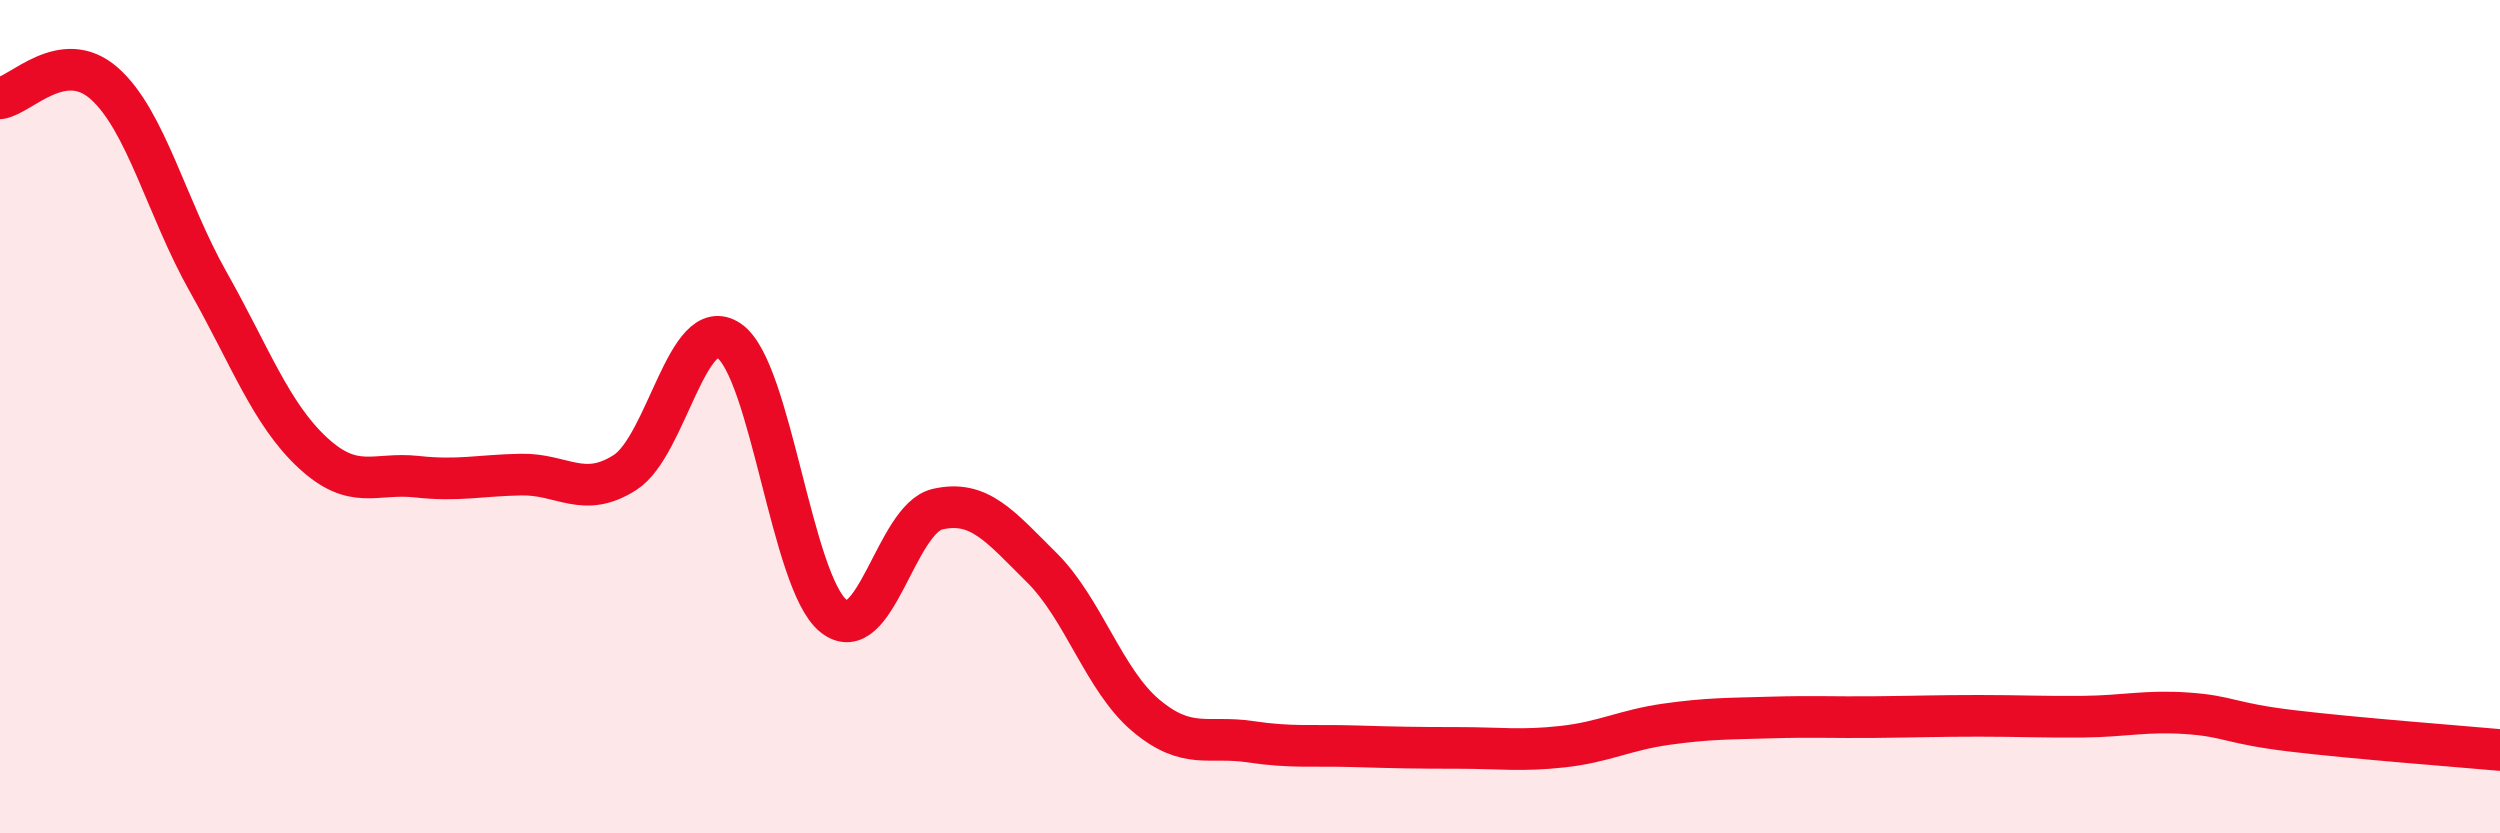
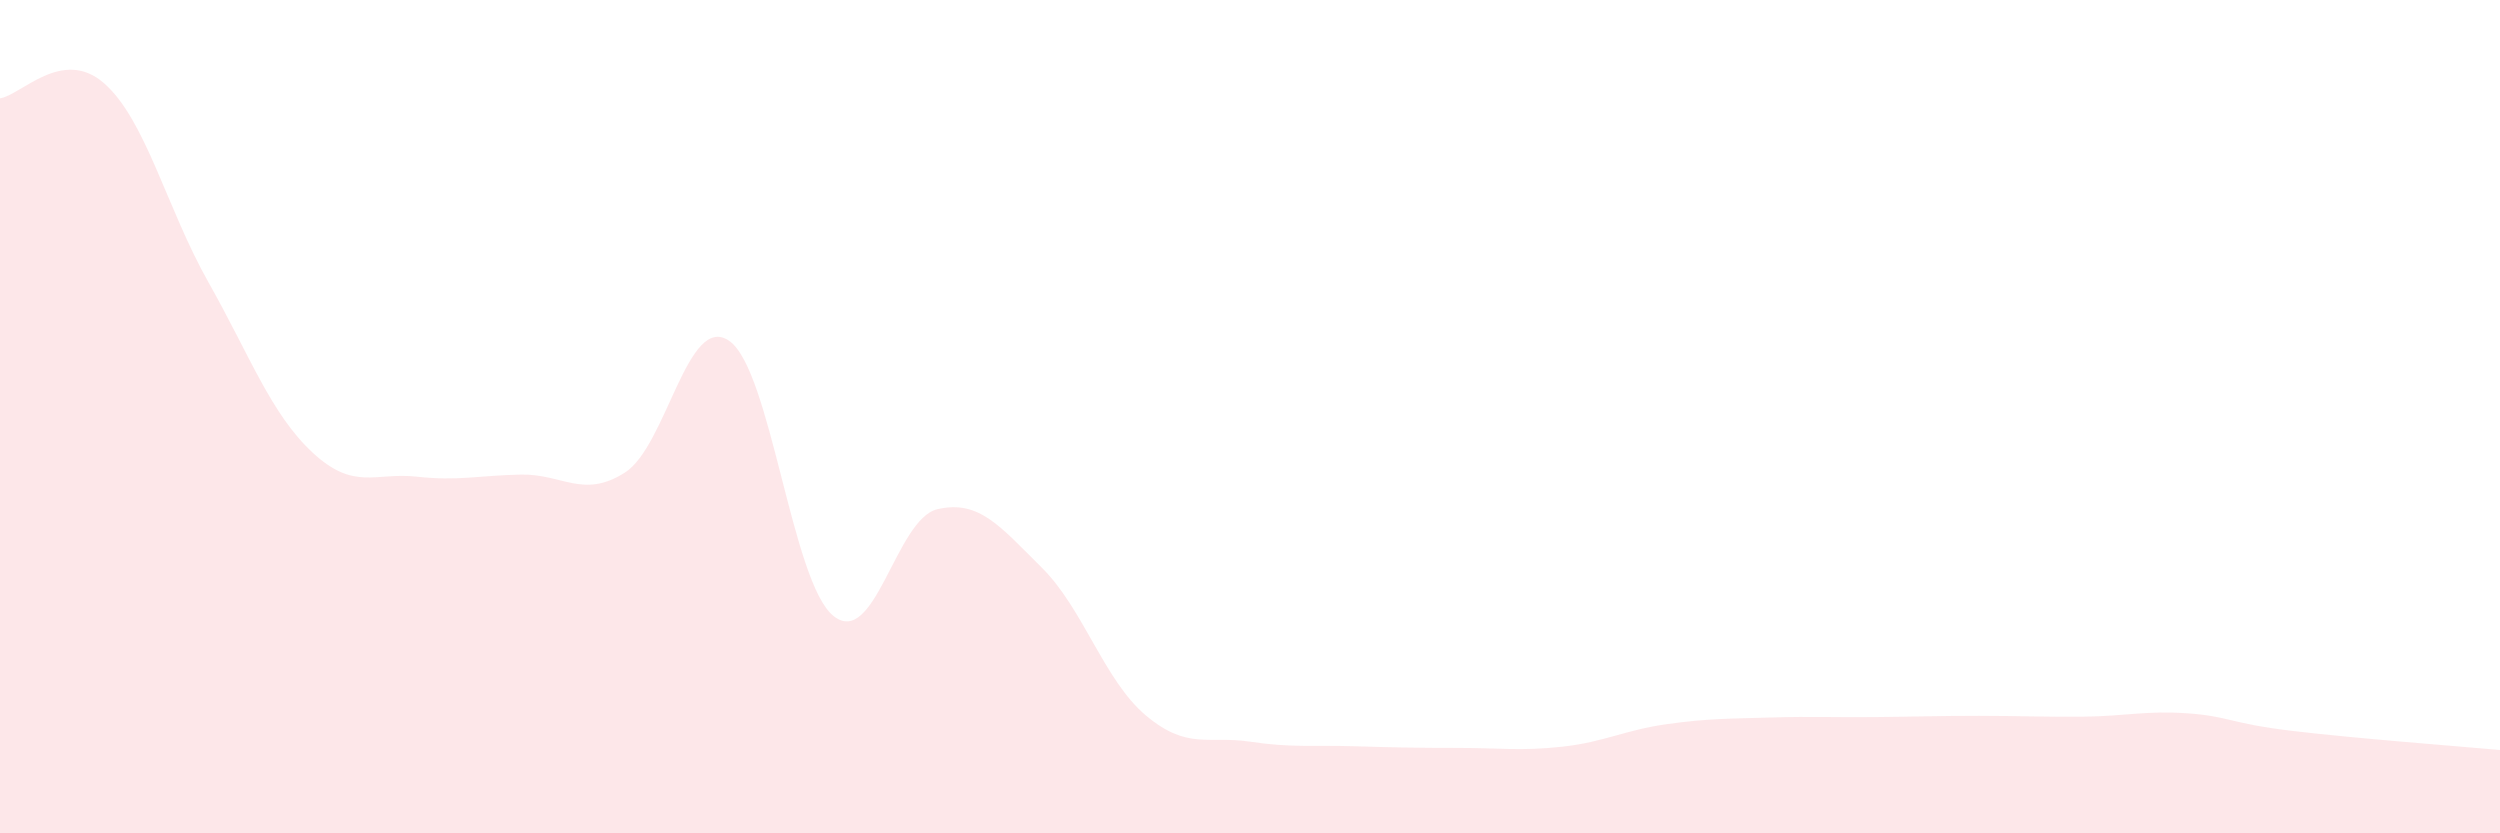
<svg xmlns="http://www.w3.org/2000/svg" width="60" height="20" viewBox="0 0 60 20">
  <path d="M 0,2.36 C 0.5,2.29 1.5,1.12 2.5,2 C 3.5,2.88 4,5 5,6.77 C 6,8.54 6.5,9.93 7.5,10.86 C 8.5,11.79 9,11.33 10,11.44 C 11,11.55 11.5,11.41 12.5,11.39 C 13.5,11.37 14,11.98 15,11.34 C 16,10.7 16.5,7.49 17.5,8.18 C 18.5,8.87 19,13.97 20,14.78 C 21,15.59 21.5,12.45 22.5,12.22 C 23.5,11.99 24,12.63 25,13.62 C 26,14.61 26.5,16.33 27.5,17.17 C 28.5,18.01 29,17.65 30,17.8 C 31,17.95 31.5,17.88 32.5,17.91 C 33.5,17.94 34,17.95 35,17.95 C 36,17.95 36.5,18.03 37.5,17.92 C 38.5,17.81 39,17.52 40,17.38 C 41,17.24 41.5,17.25 42.5,17.22 C 43.5,17.19 44,17.22 45,17.21 C 46,17.2 46.5,17.18 47.5,17.18 C 48.5,17.18 49,17.21 50,17.2 C 51,17.19 51.5,17.05 52.5,17.12 C 53.5,17.19 53.5,17.36 55,17.54 C 56.5,17.72 59,17.91 60,18L60 20L0 20Z" fill="#EB0A25" opacity="0.1" stroke-linecap="round" stroke-linejoin="round" />
-   <path d="M 0,2.36 C 0.5,2.29 1.5,1.12 2.5,2 C 3.5,2.88 4,5 5,6.77 C 6,8.54 6.5,9.93 7.5,10.86 C 8.5,11.79 9,11.33 10,11.44 C 11,11.55 11.5,11.41 12.5,11.39 C 13.5,11.37 14,11.98 15,11.34 C 16,10.7 16.5,7.49 17.5,8.18 C 18.5,8.87 19,13.97 20,14.78 C 21,15.59 21.5,12.45 22.5,12.22 C 23.5,11.99 24,12.63 25,13.62 C 26,14.61 26.5,16.33 27.5,17.17 C 28.5,18.01 29,17.65 30,17.8 C 31,17.95 31.5,17.88 32.5,17.91 C 33.5,17.94 34,17.95 35,17.95 C 36,17.95 36.5,18.03 37.5,17.92 C 38.5,17.81 39,17.52 40,17.38 C 41,17.24 41.5,17.25 42.5,17.22 C 43.5,17.19 44,17.22 45,17.21 C 46,17.2 46.5,17.18 47.5,17.18 C 48.5,17.18 49,17.21 50,17.2 C 51,17.19 51.5,17.05 52.5,17.12 C 53.5,17.19 53.5,17.36 55,17.54 C 56.5,17.72 59,17.91 60,18" stroke="#EB0A25" stroke-width="1" fill="none" stroke-linecap="round" stroke-linejoin="round" />
</svg>